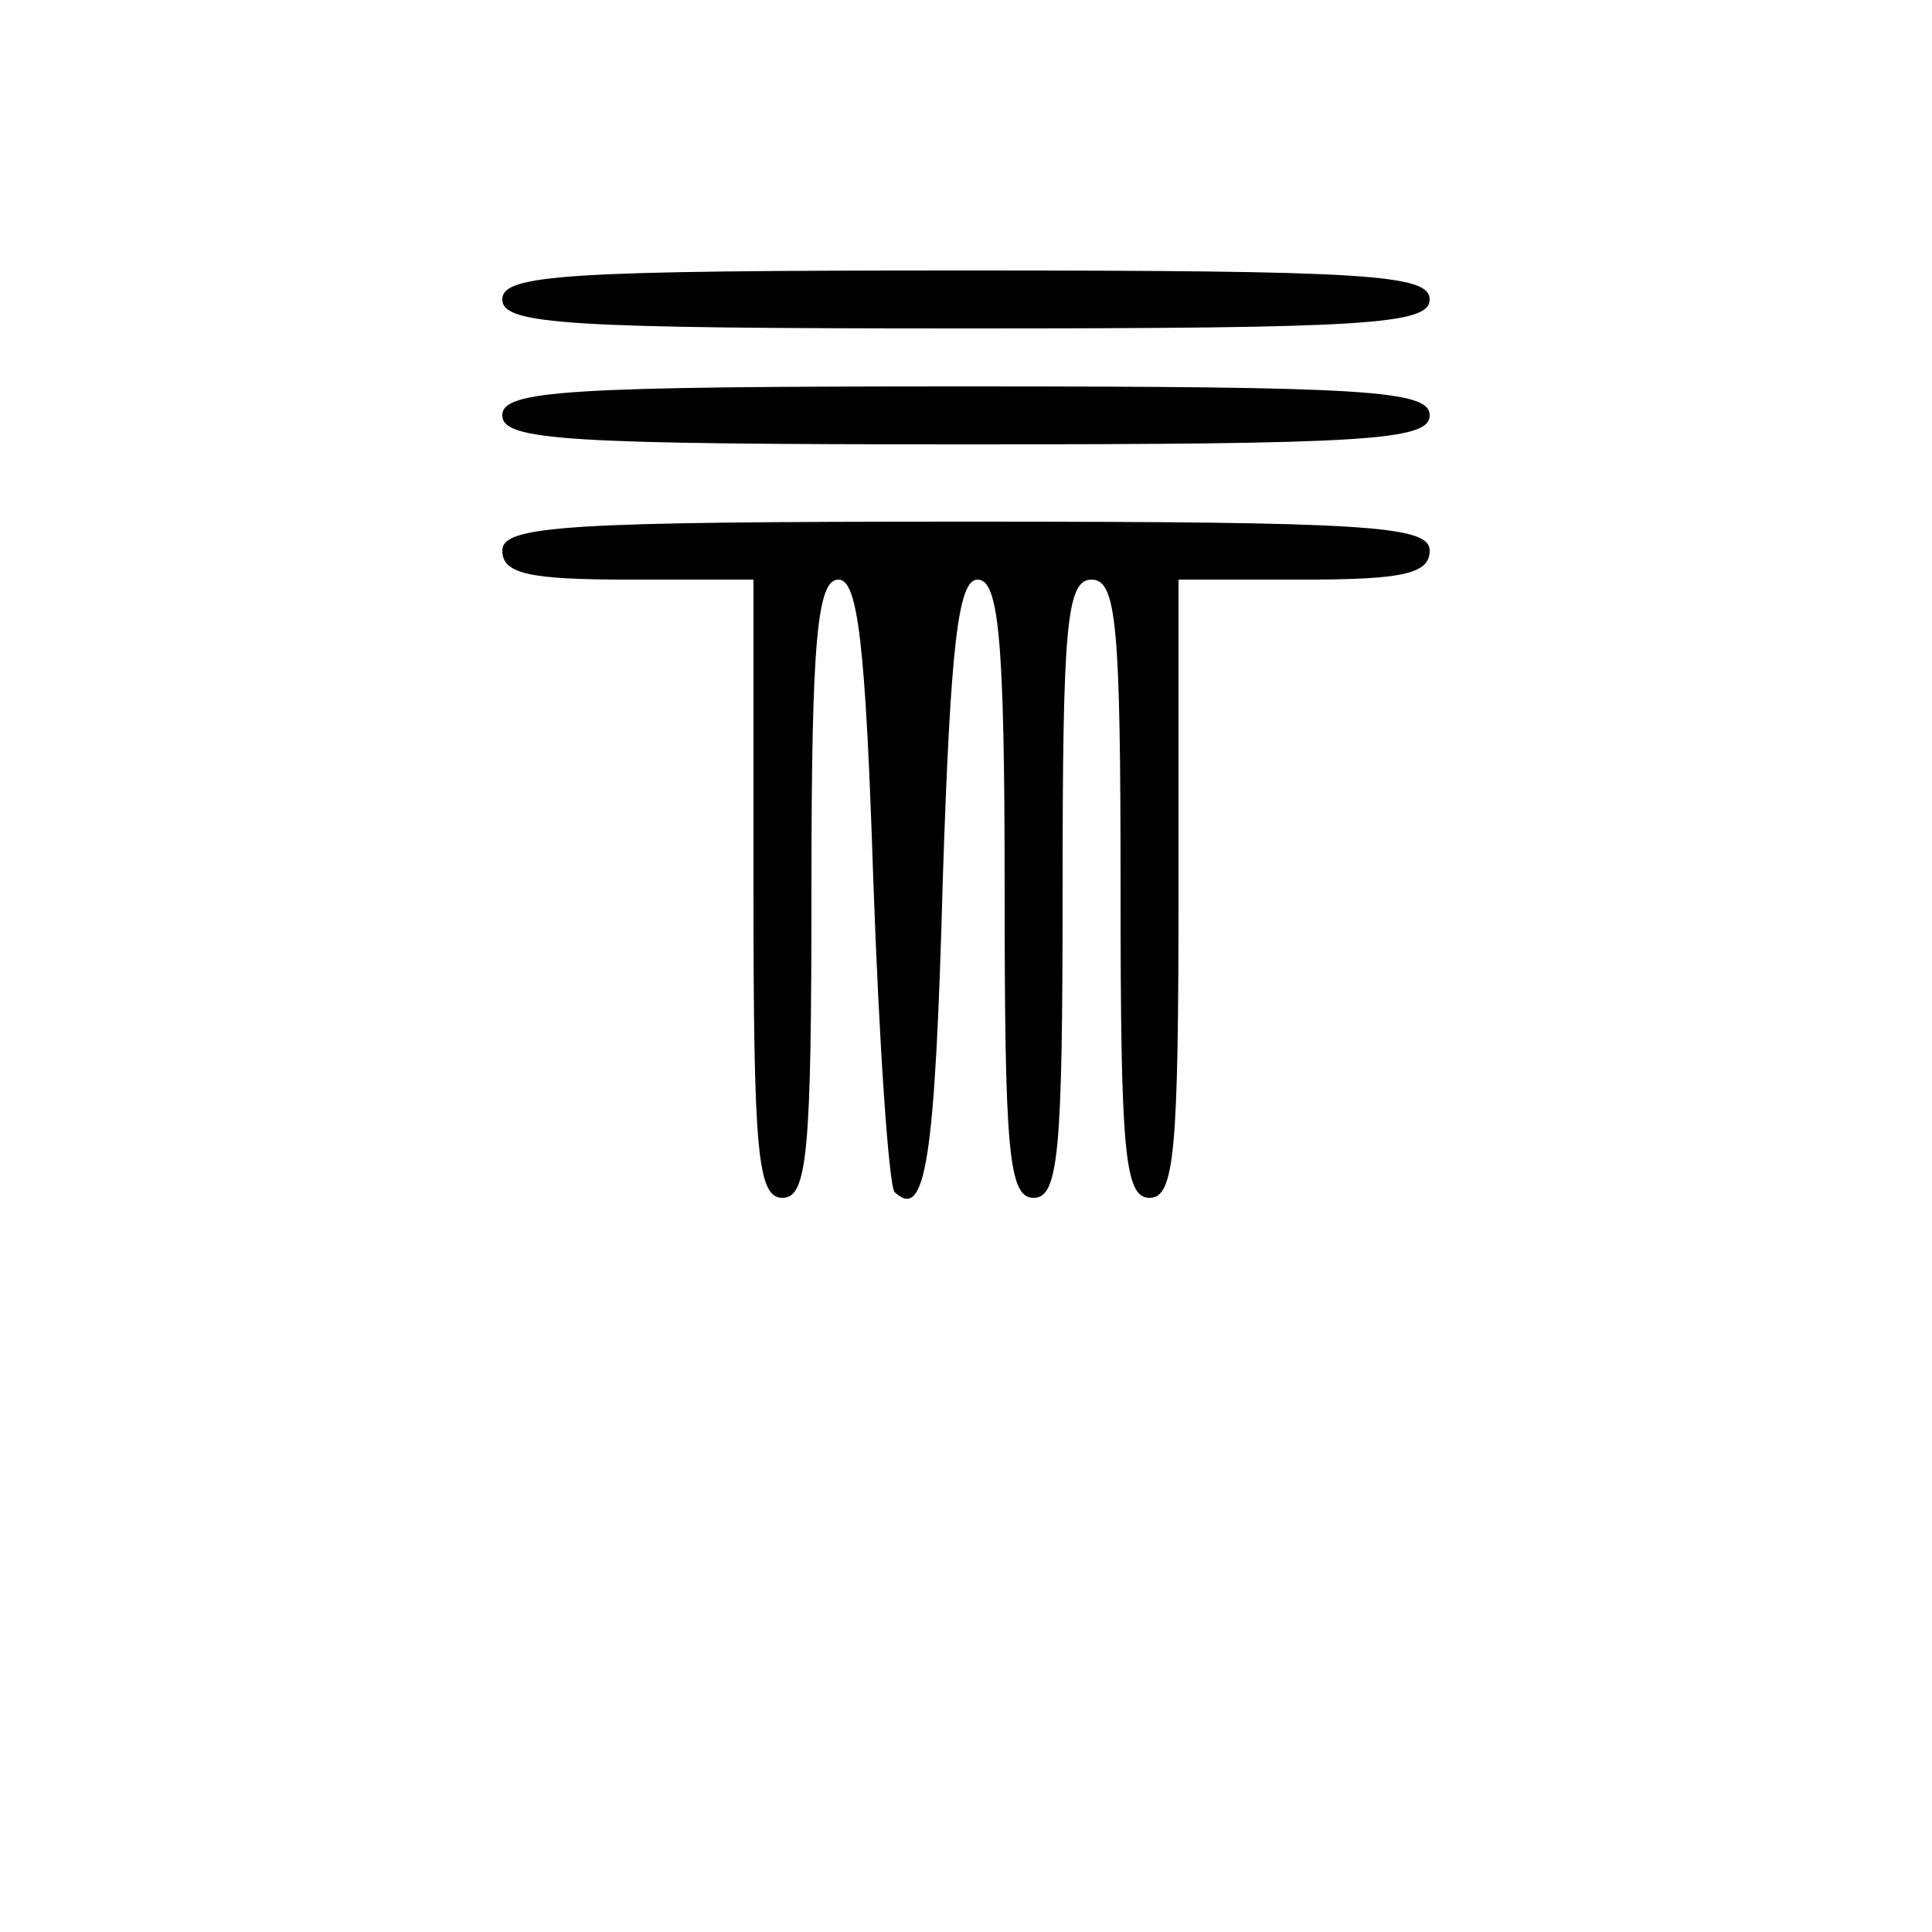
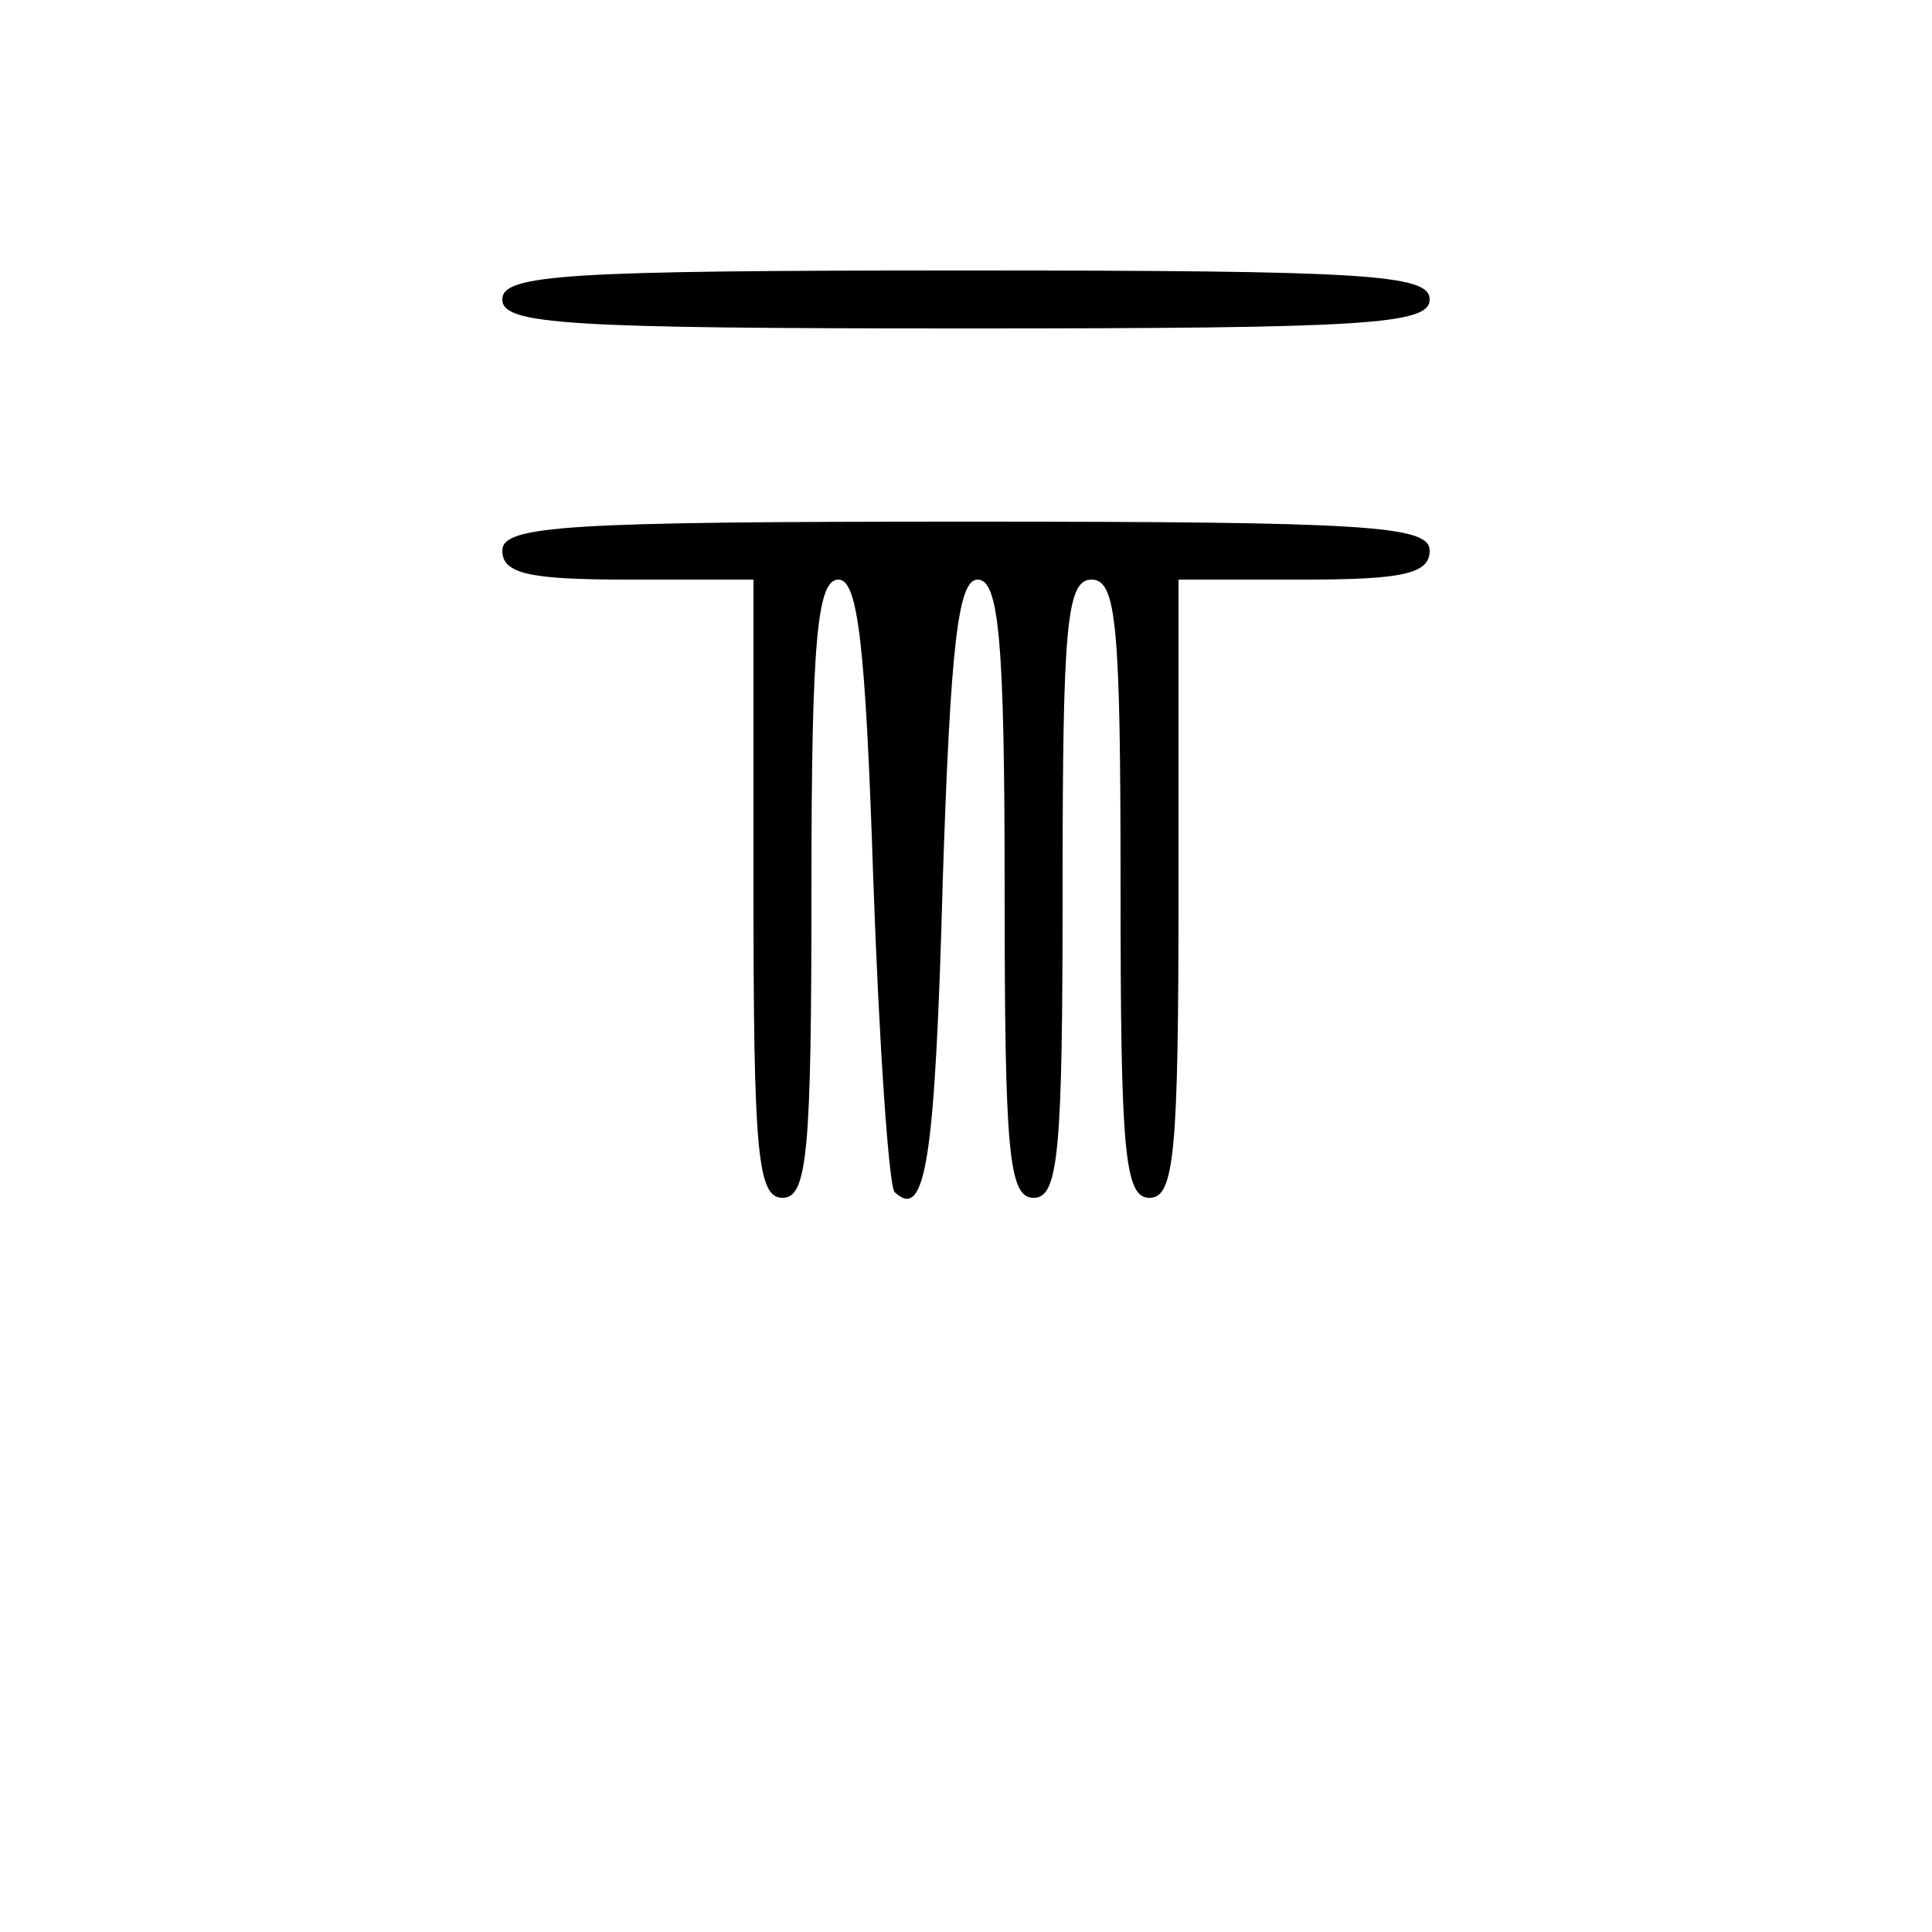
<svg xmlns="http://www.w3.org/2000/svg" version="1.0" width="100pt" height="100pt" viewBox="0 0 100 100" preserveAspectRatio="xMidYMid meet">
  <g transform="translate(0,100) scale(0.1,-0.1)" fill="#000000" stroke="none">
    <path d="M260 845 c0 -13 33 -15 240 -15 207 0 240 2 240 15 0 13 -33 15 -240 15 -207 0 -240 -2 -240 -15z" />
-     <path d="M260 785 c0 -13 33 -15 240 -15 207 0 240 2 240 15 0 13 -33 15 -240 15 -207 0 -240 -2 -240 -15z" />
    <path d="M260 715 c0 -12 14 -15 65 -15 l65 0 0 -160 c0 -136 2 -160 15 -160 13 0 15 24 15 160 0 129 3 160 14 160 10 0 14 -33 18 -155 3 -85 8 -158 11 -162 16 -15 21 15 25 162 4 122 8 155 18 155 11 0 14 -31 14 -160 0 -136 2 -160 15 -160 13 0 15 24 15 160 0 136 2 160 15 160 13 0 15 -24 15 -160 0 -136 2 -160 15 -160 13 0 15 24 15 160 l0 160 65 0 c51 0 65 3 65 15 0 13 -33 15 -240 15 -207 0 -240 -2 -240 -15z" />
  </g>
</svg>